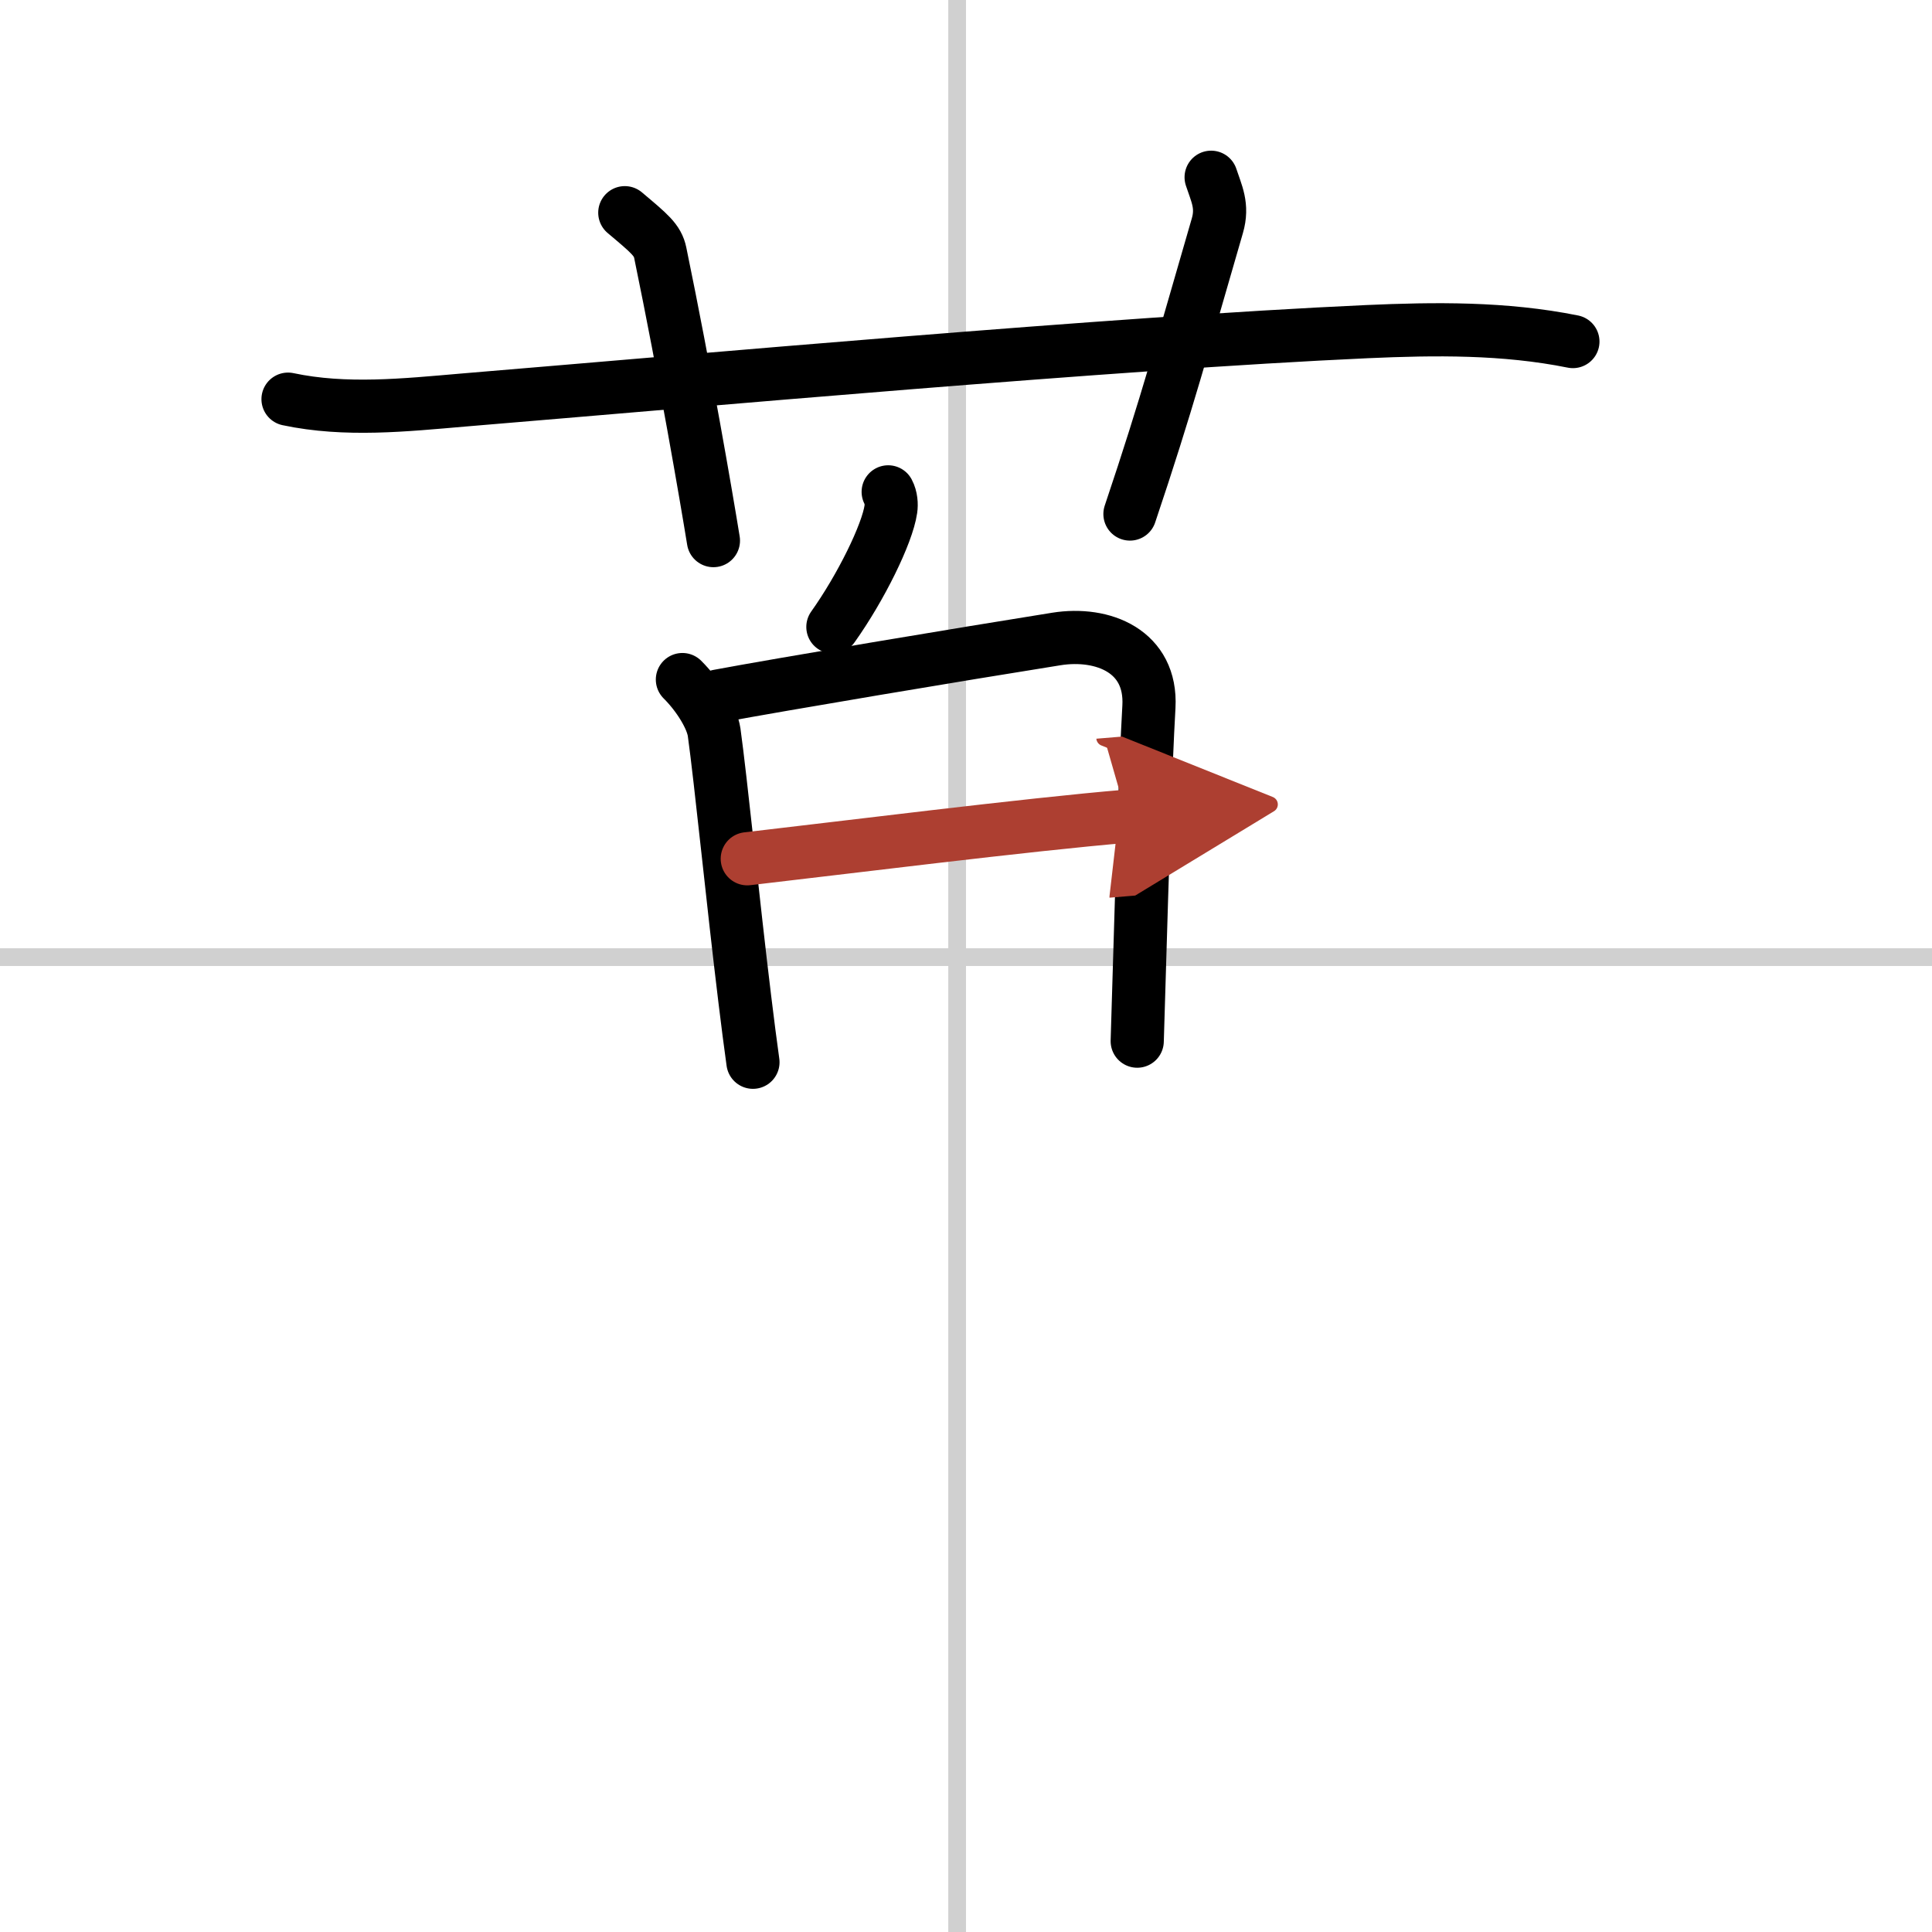
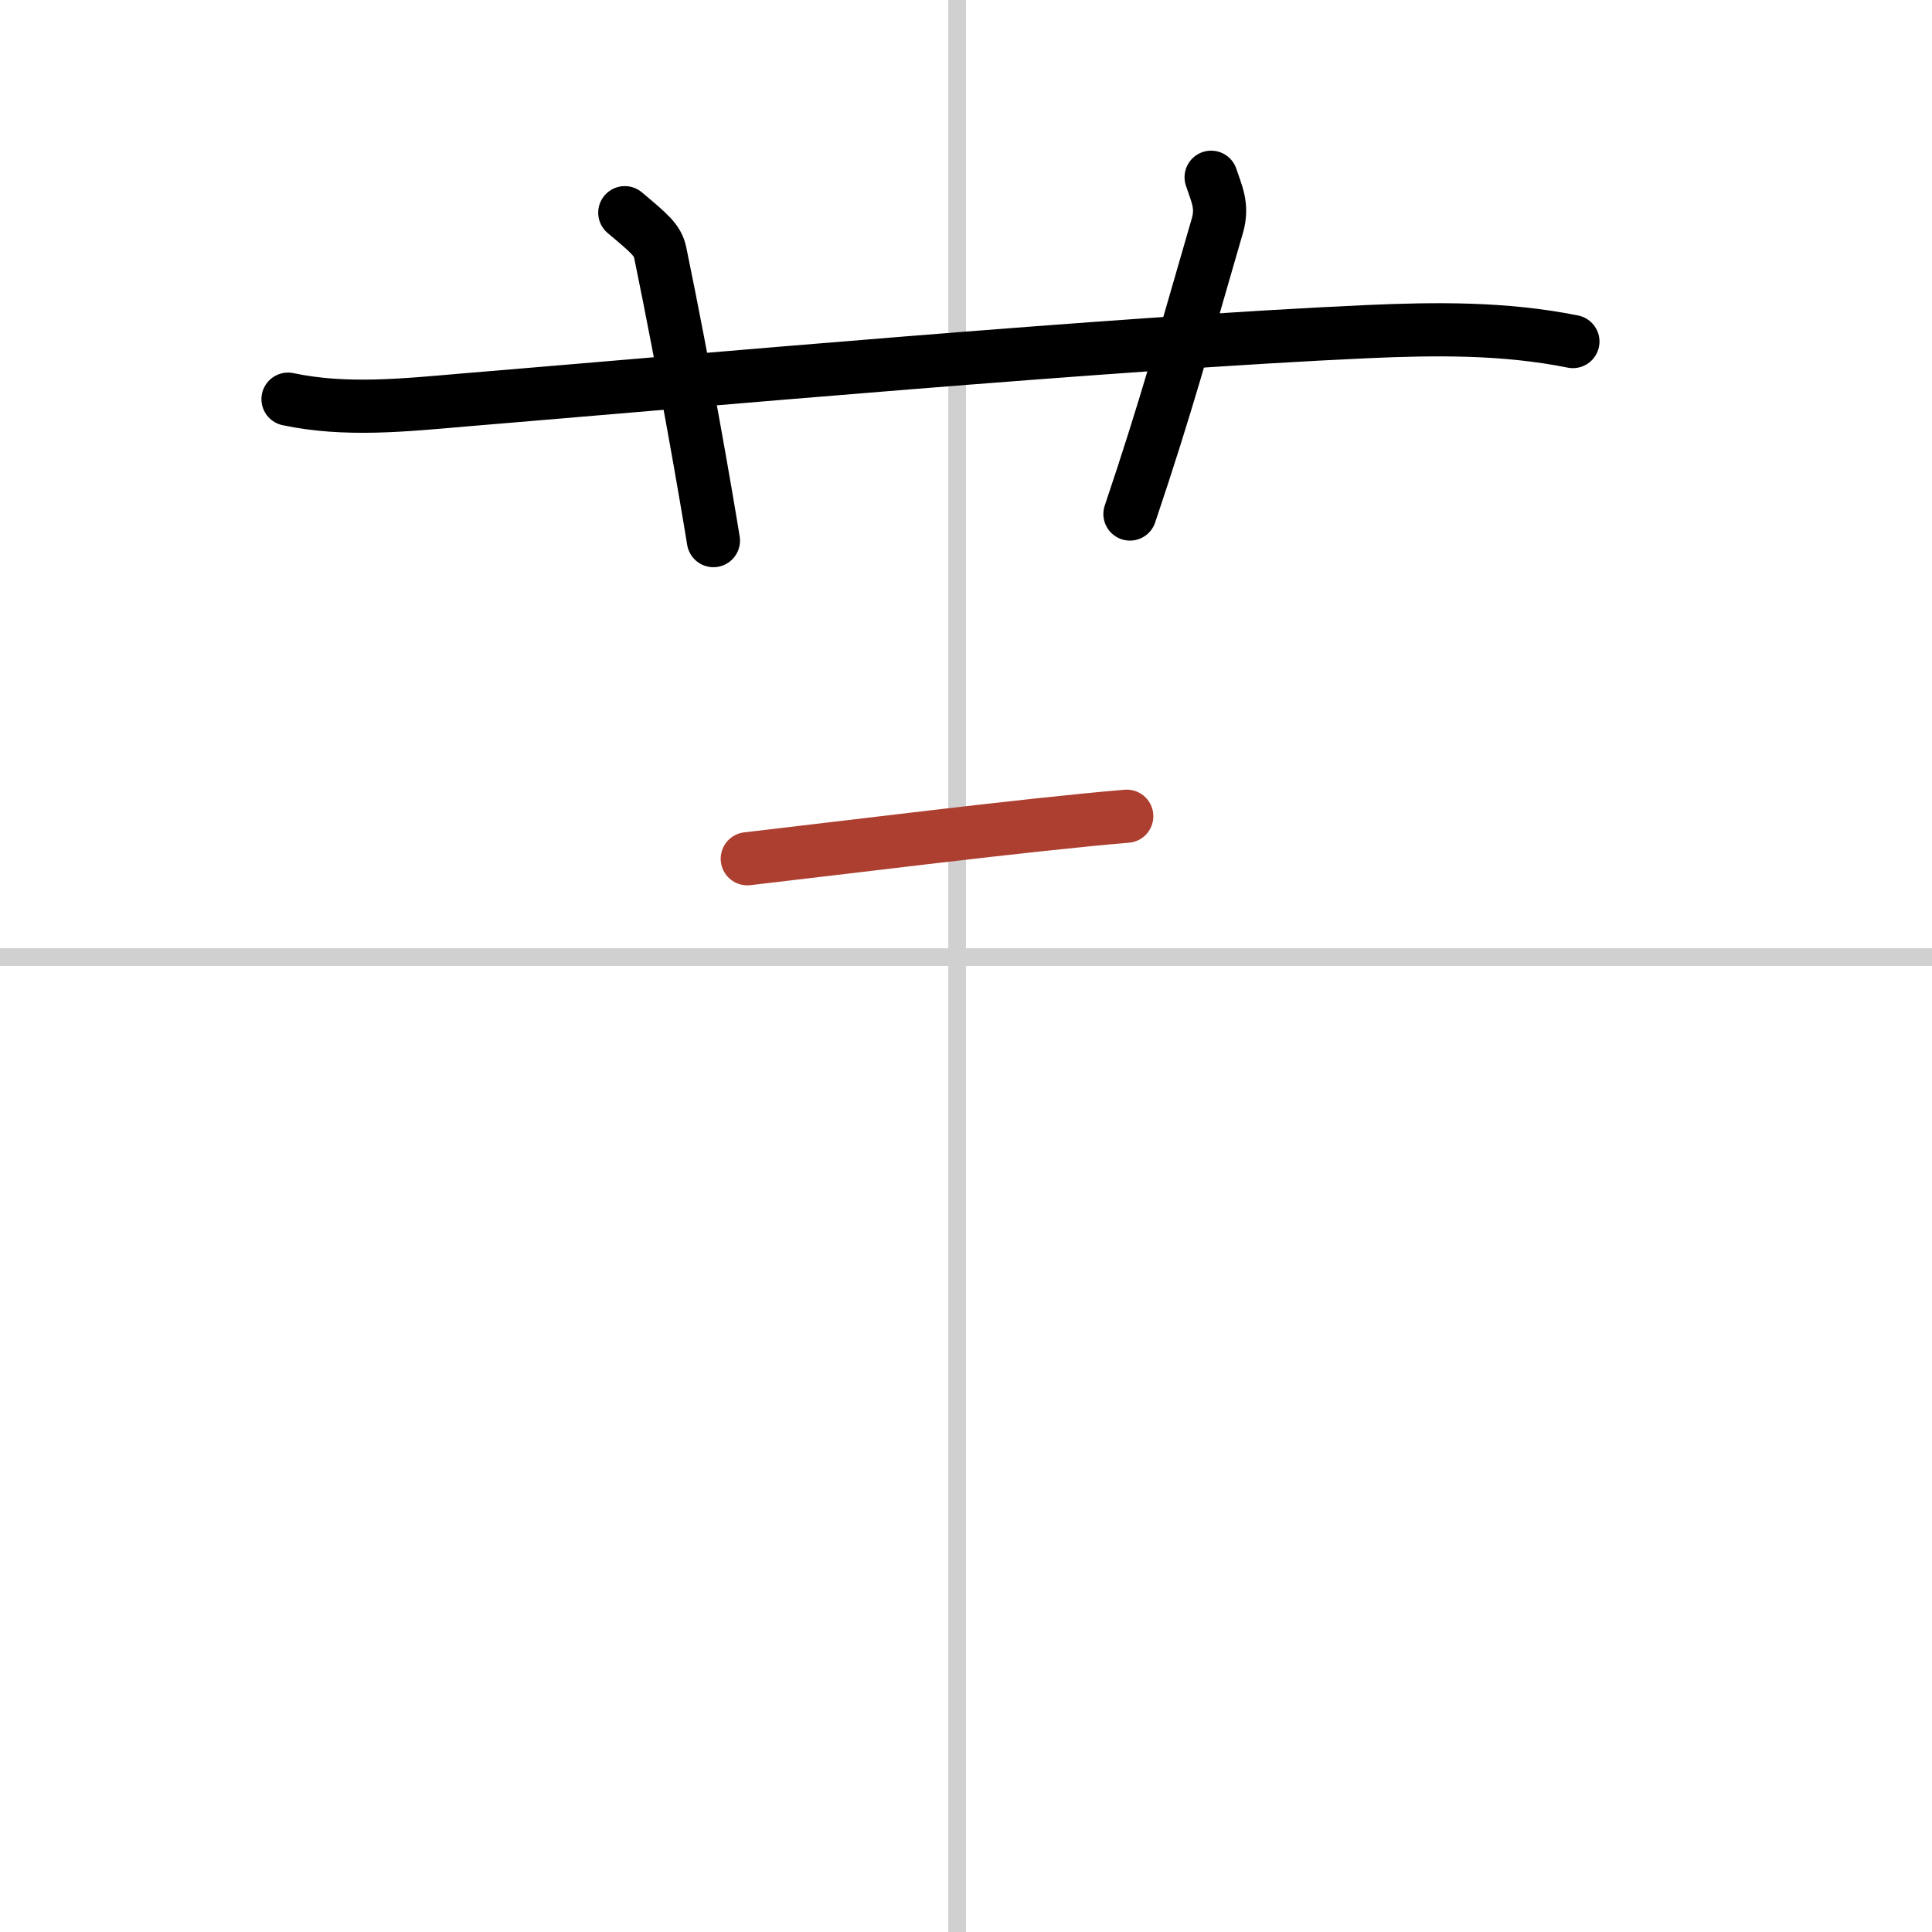
<svg xmlns="http://www.w3.org/2000/svg" width="400" height="400" viewBox="0 0 109 109">
  <defs>
    <marker id="a" markerWidth="4" orient="auto" refX="1" refY="5" viewBox="0 0 10 10">
-       <polyline points="0 0 10 5 0 10 1 5" fill="#ad3f31" stroke="#ad3f31" />
-     </marker>
+       </marker>
  </defs>
  <g fill="none" stroke="#000" stroke-linecap="round" stroke-linejoin="round" stroke-width="3">
-     <rect width="100%" height="100%" fill="#fff" stroke="#fff" />
    <line x1="54" x2="54" y2="109" stroke="#d0d0d0" stroke-width="1" />
    <line x2="109" y1="54" y2="54" stroke="#d0d0d0" stroke-width="1" />
    <path d="m16.25 22.52c3.25 0.69 6.61 0.33 9.88 0.05 13.04-1.08 36.66-3.21 50.99-3.86 3.83-0.17 7.75-0.22 11.62 0.56" />
    <path d="m35.25 12c1.4 1.18 1.85 1.54 2 2.26 1.4 6.78 2.6 13.77 3 16.24" />
    <path d="m68.33 10c0.3 0.92 0.68 1.61 0.35 2.74-1.94 6.66-2.82 9.99-4.93 16.26" />
-     <path d="m50.11 27.75c0.17 0.32 0.19 0.71 0.15 0.98-0.2 1.39-1.69 4.42-3.27 6.64" />
-     <path d="m38.5 38.34c0.95 0.95 1.67 2.17 1.79 2.97 0.37 2.65 1.08 9.74 1.73 15.06 0.16 1.33 0.32 2.55 0.46 3.56" />
-     <path d="m40.52 39.27c3.48-0.65 13.68-2.36 19.08-3.22 2.64-0.42 5.39 0.7 5.22 3.82-0.2 3.48-0.39 9.83-0.54 14.88-0.04 1.48-0.09 2.84-0.12 3.99" />
    <path d="m42.16 48.45c4.96-0.57 15.96-1.95 21.41-2.4" marker-end="url(#a)" stroke="#ad3f31" />
  </g>
</svg>